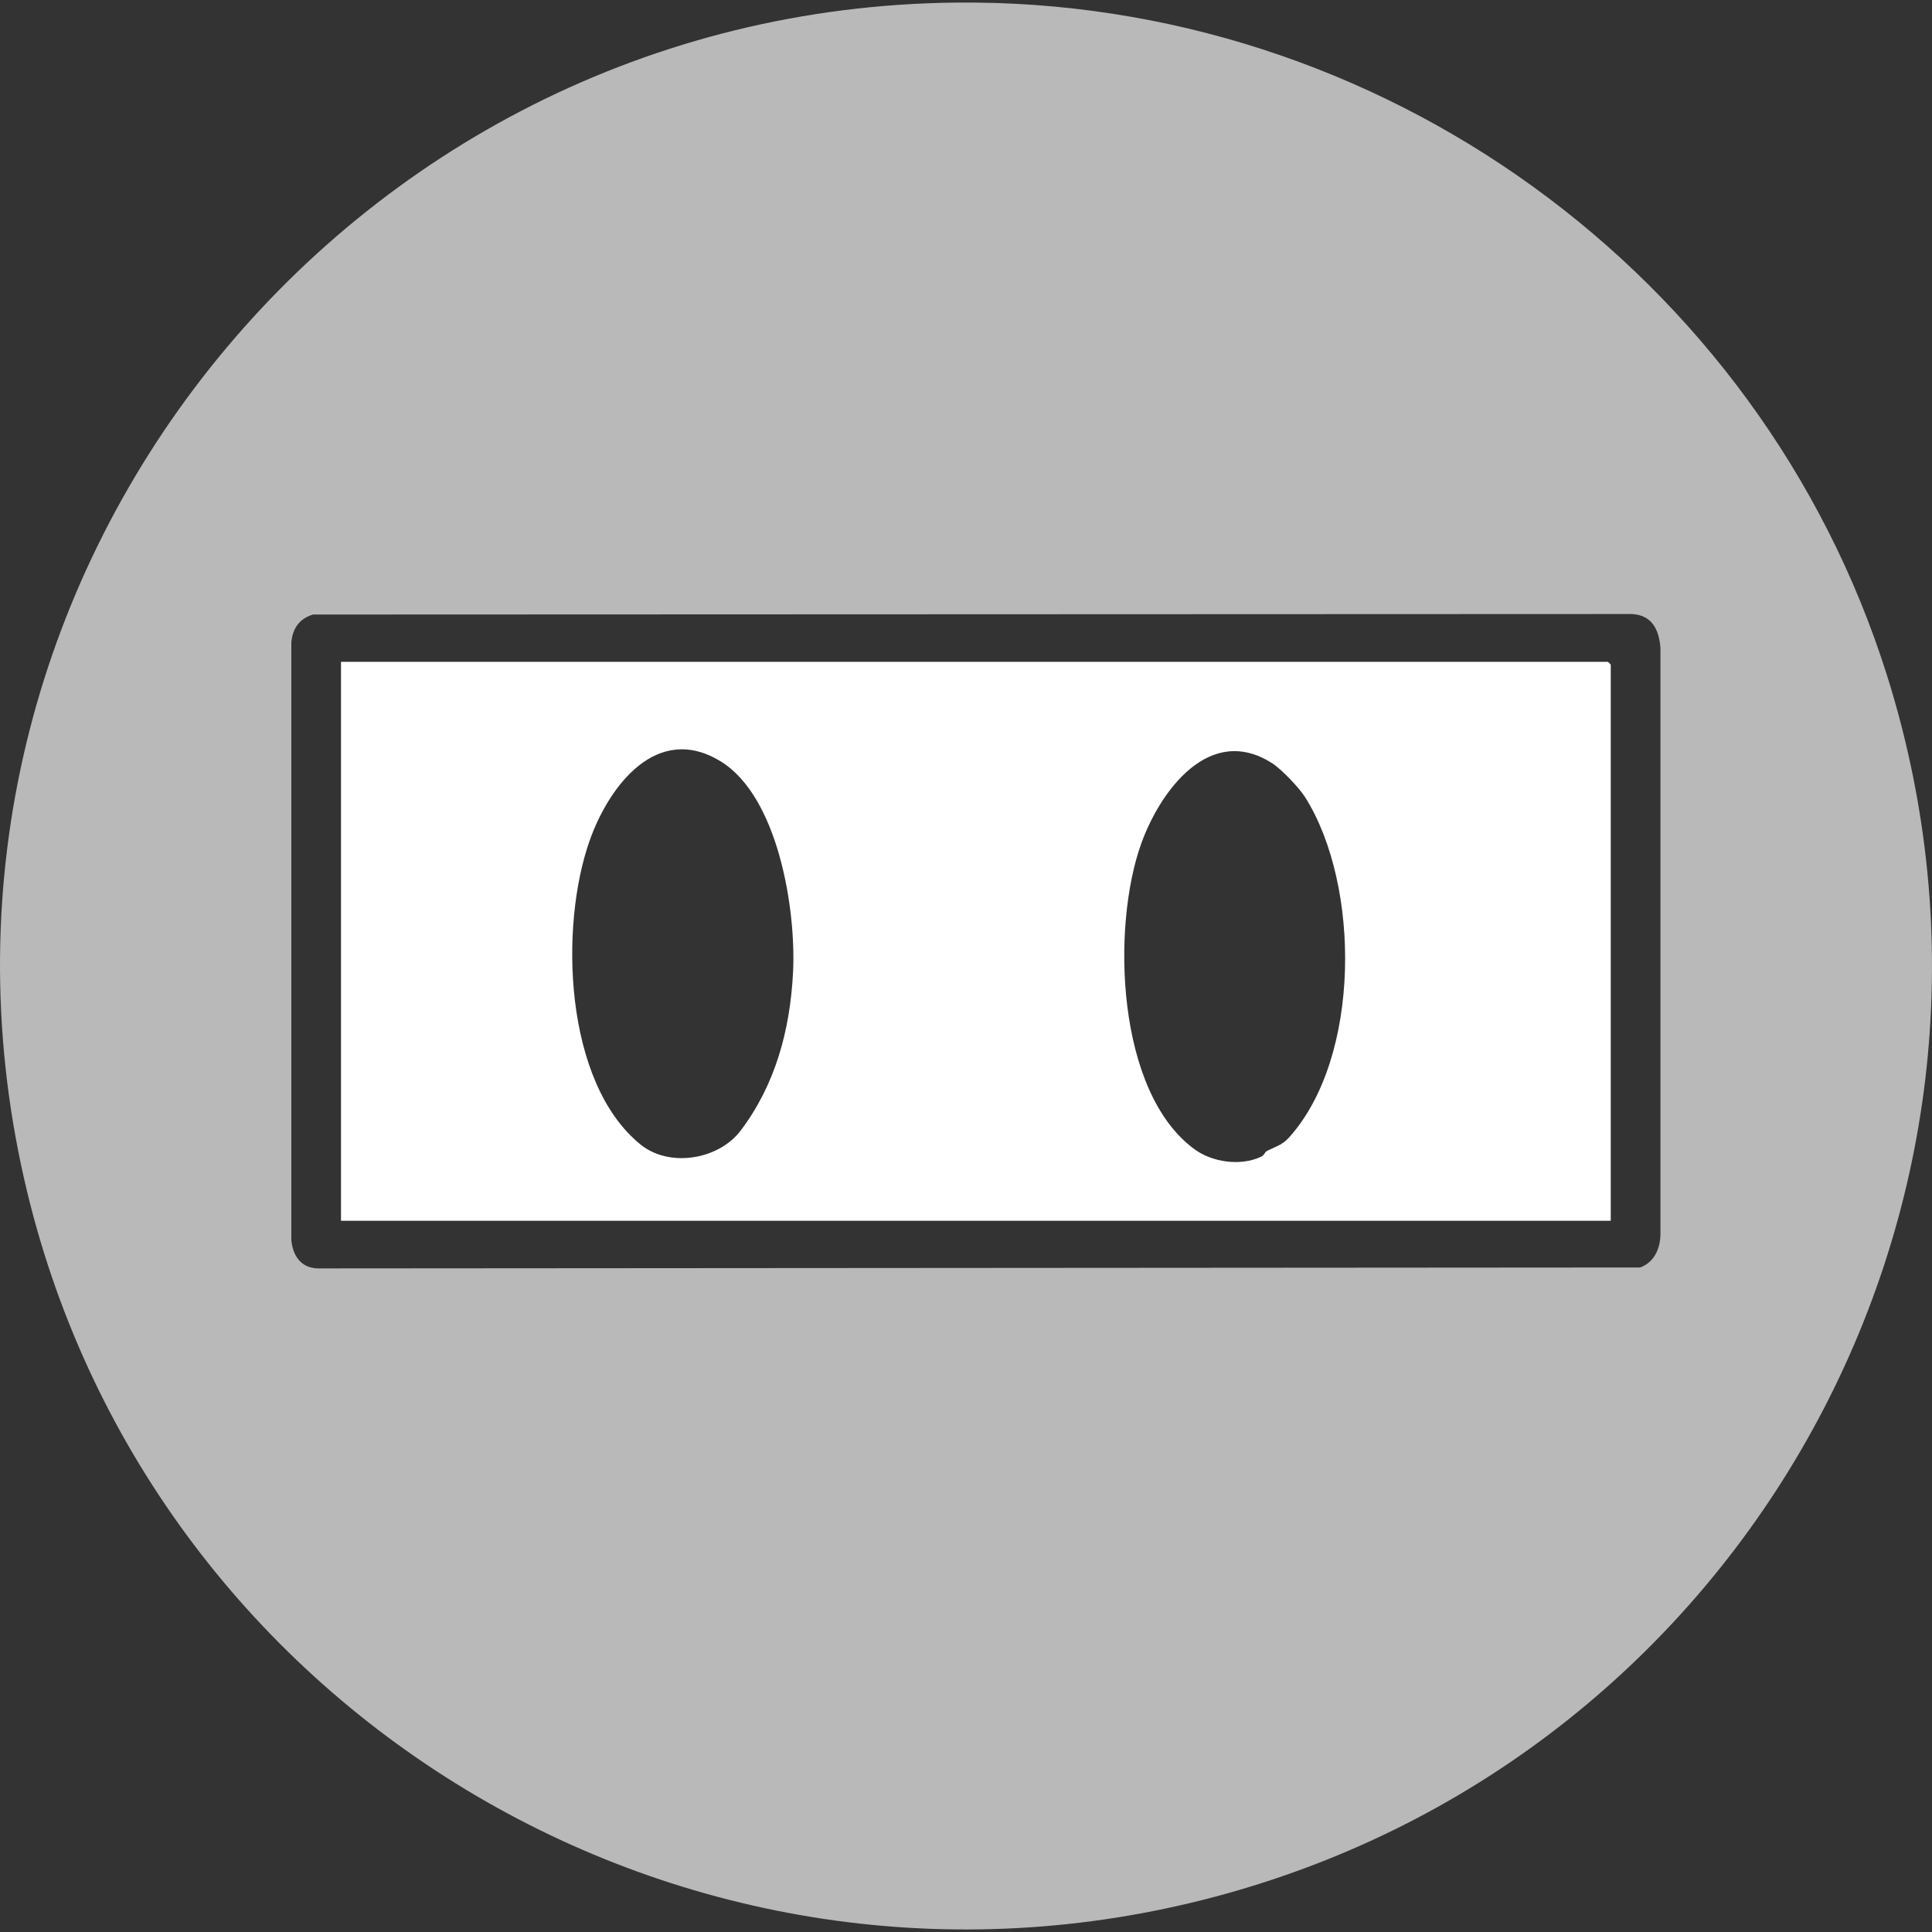
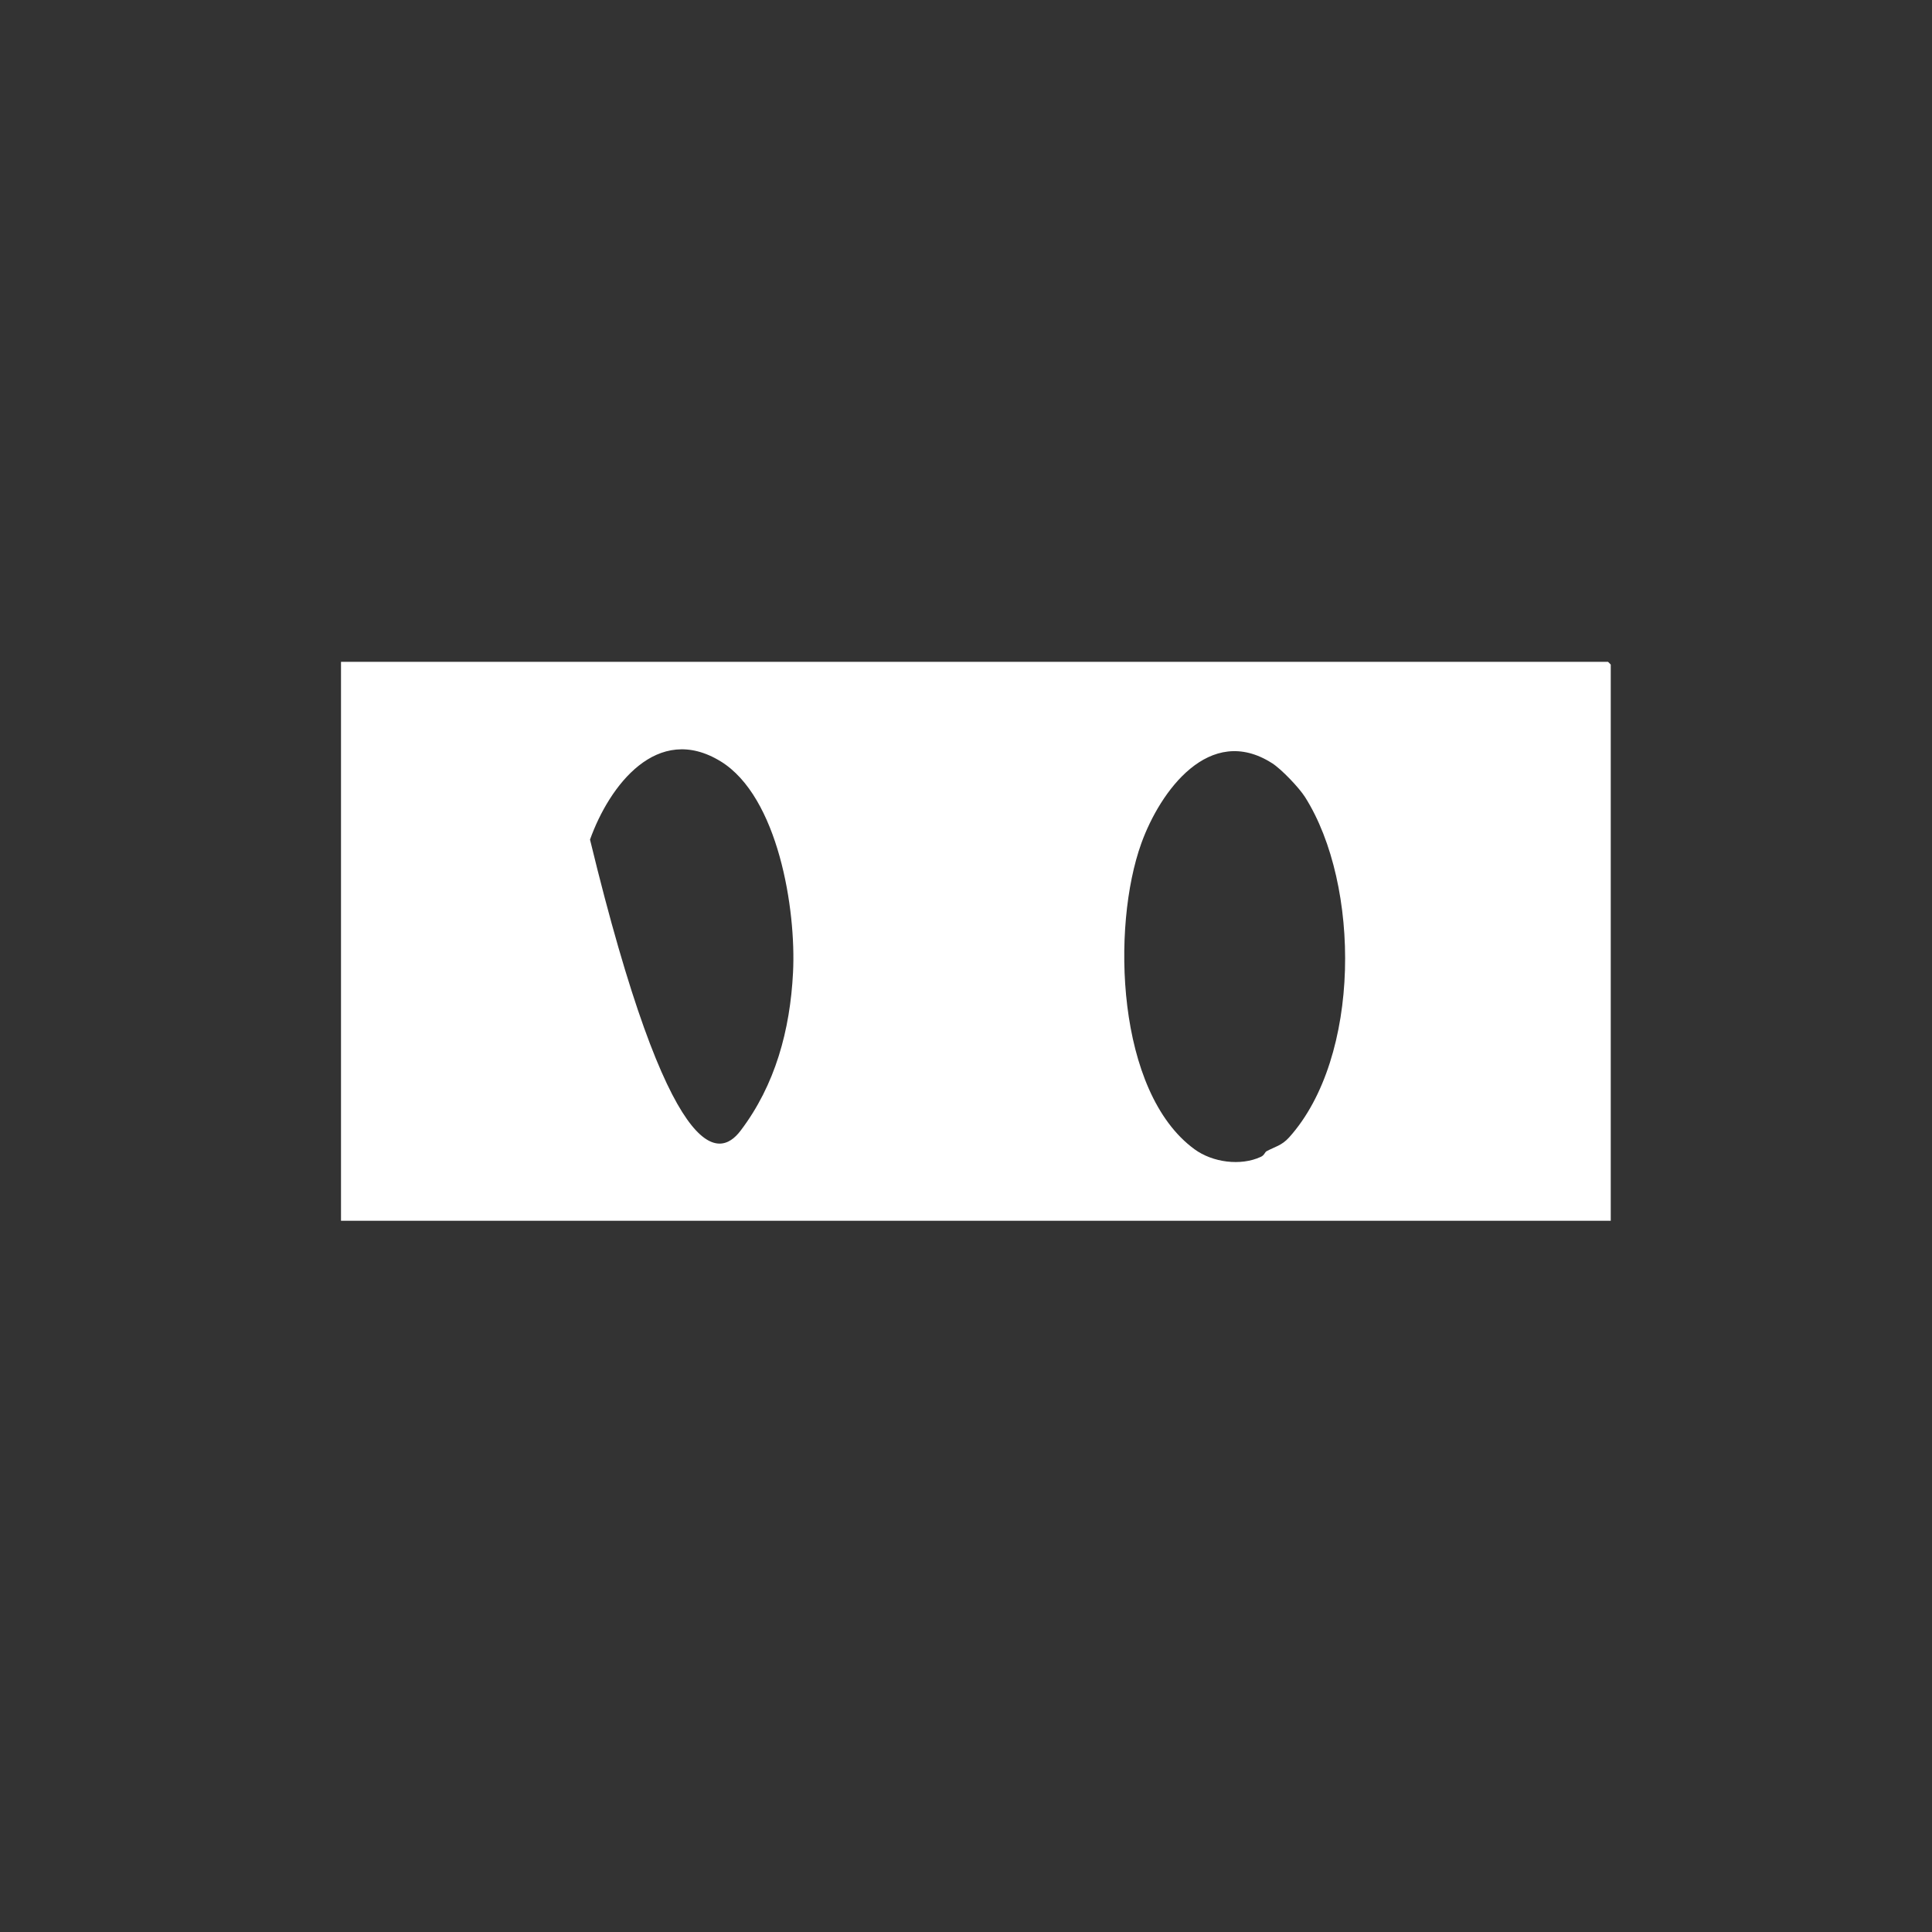
<svg xmlns="http://www.w3.org/2000/svg" width="72" height="72" viewBox="0 0 72 72" fill="none">
  <rect x="0" y="0" width="72" height="72" fill="#333333" stroke="none" />
-   <path d="M35.636 0.096C51.427 -0.065 65.6 10.191 70.319 25.157C76.497 44.751 65.081 65.398 45.321 70.675C25.542 75.958 5.383 63.714 0.897 43.924C-4.159 21.628 12.804 0.328 35.636 0.096ZM11.663 22.902C11.154 23.058 10.904 23.42 10.857 23.943V46.212C10.911 46.802 11.219 47.255 11.85 47.27L61.126 47.235C61.646 47.041 61.87 46.539 61.88 46.006V24.147C61.827 23.47 61.572 22.925 60.818 22.883L11.662 22.902H11.663Z" fill="#B9B9B9" />
-   <path d="M60.028 45.494H12.708V24.664H59.925C59.925 24.664 60.028 24.759 60.028 24.767V45.496V45.494ZM26.86 28.376C24.494 26.921 22.709 29.276 21.988 31.289C20.832 34.51 21.025 40.353 23.873 42.654C24.955 43.529 26.782 43.212 27.596 42.141C28.893 40.436 29.446 38.381 29.554 36.241C29.674 33.888 29 29.691 26.858 28.374L26.86 28.376ZM47.406 28.442C45.075 26.953 43.236 29.482 42.534 31.428C41.413 34.534 41.598 40.7 44.517 42.83C45.188 43.32 46.235 43.463 46.99 43.111C47.126 43.046 47.13 42.942 47.206 42.9C47.503 42.739 47.769 42.693 48.044 42.385C50.728 39.398 50.706 32.979 48.636 29.706C48.413 29.354 47.756 28.665 47.406 28.441V28.442Z" fill="white" />
+   <path d="M60.028 45.494H12.708V24.664H59.925C59.925 24.664 60.028 24.759 60.028 24.767V45.496V45.494ZM26.86 28.376C24.494 26.921 22.709 29.276 21.988 31.289C24.955 43.529 26.782 43.212 27.596 42.141C28.893 40.436 29.446 38.381 29.554 36.241C29.674 33.888 29 29.691 26.858 28.374L26.86 28.376ZM47.406 28.442C45.075 26.953 43.236 29.482 42.534 31.428C41.413 34.534 41.598 40.7 44.517 42.83C45.188 43.32 46.235 43.463 46.99 43.111C47.126 43.046 47.13 42.942 47.206 42.9C47.503 42.739 47.769 42.693 48.044 42.385C50.728 39.398 50.706 32.979 48.636 29.706C48.413 29.354 47.756 28.665 47.406 28.441V28.442Z" fill="white" />
</svg>